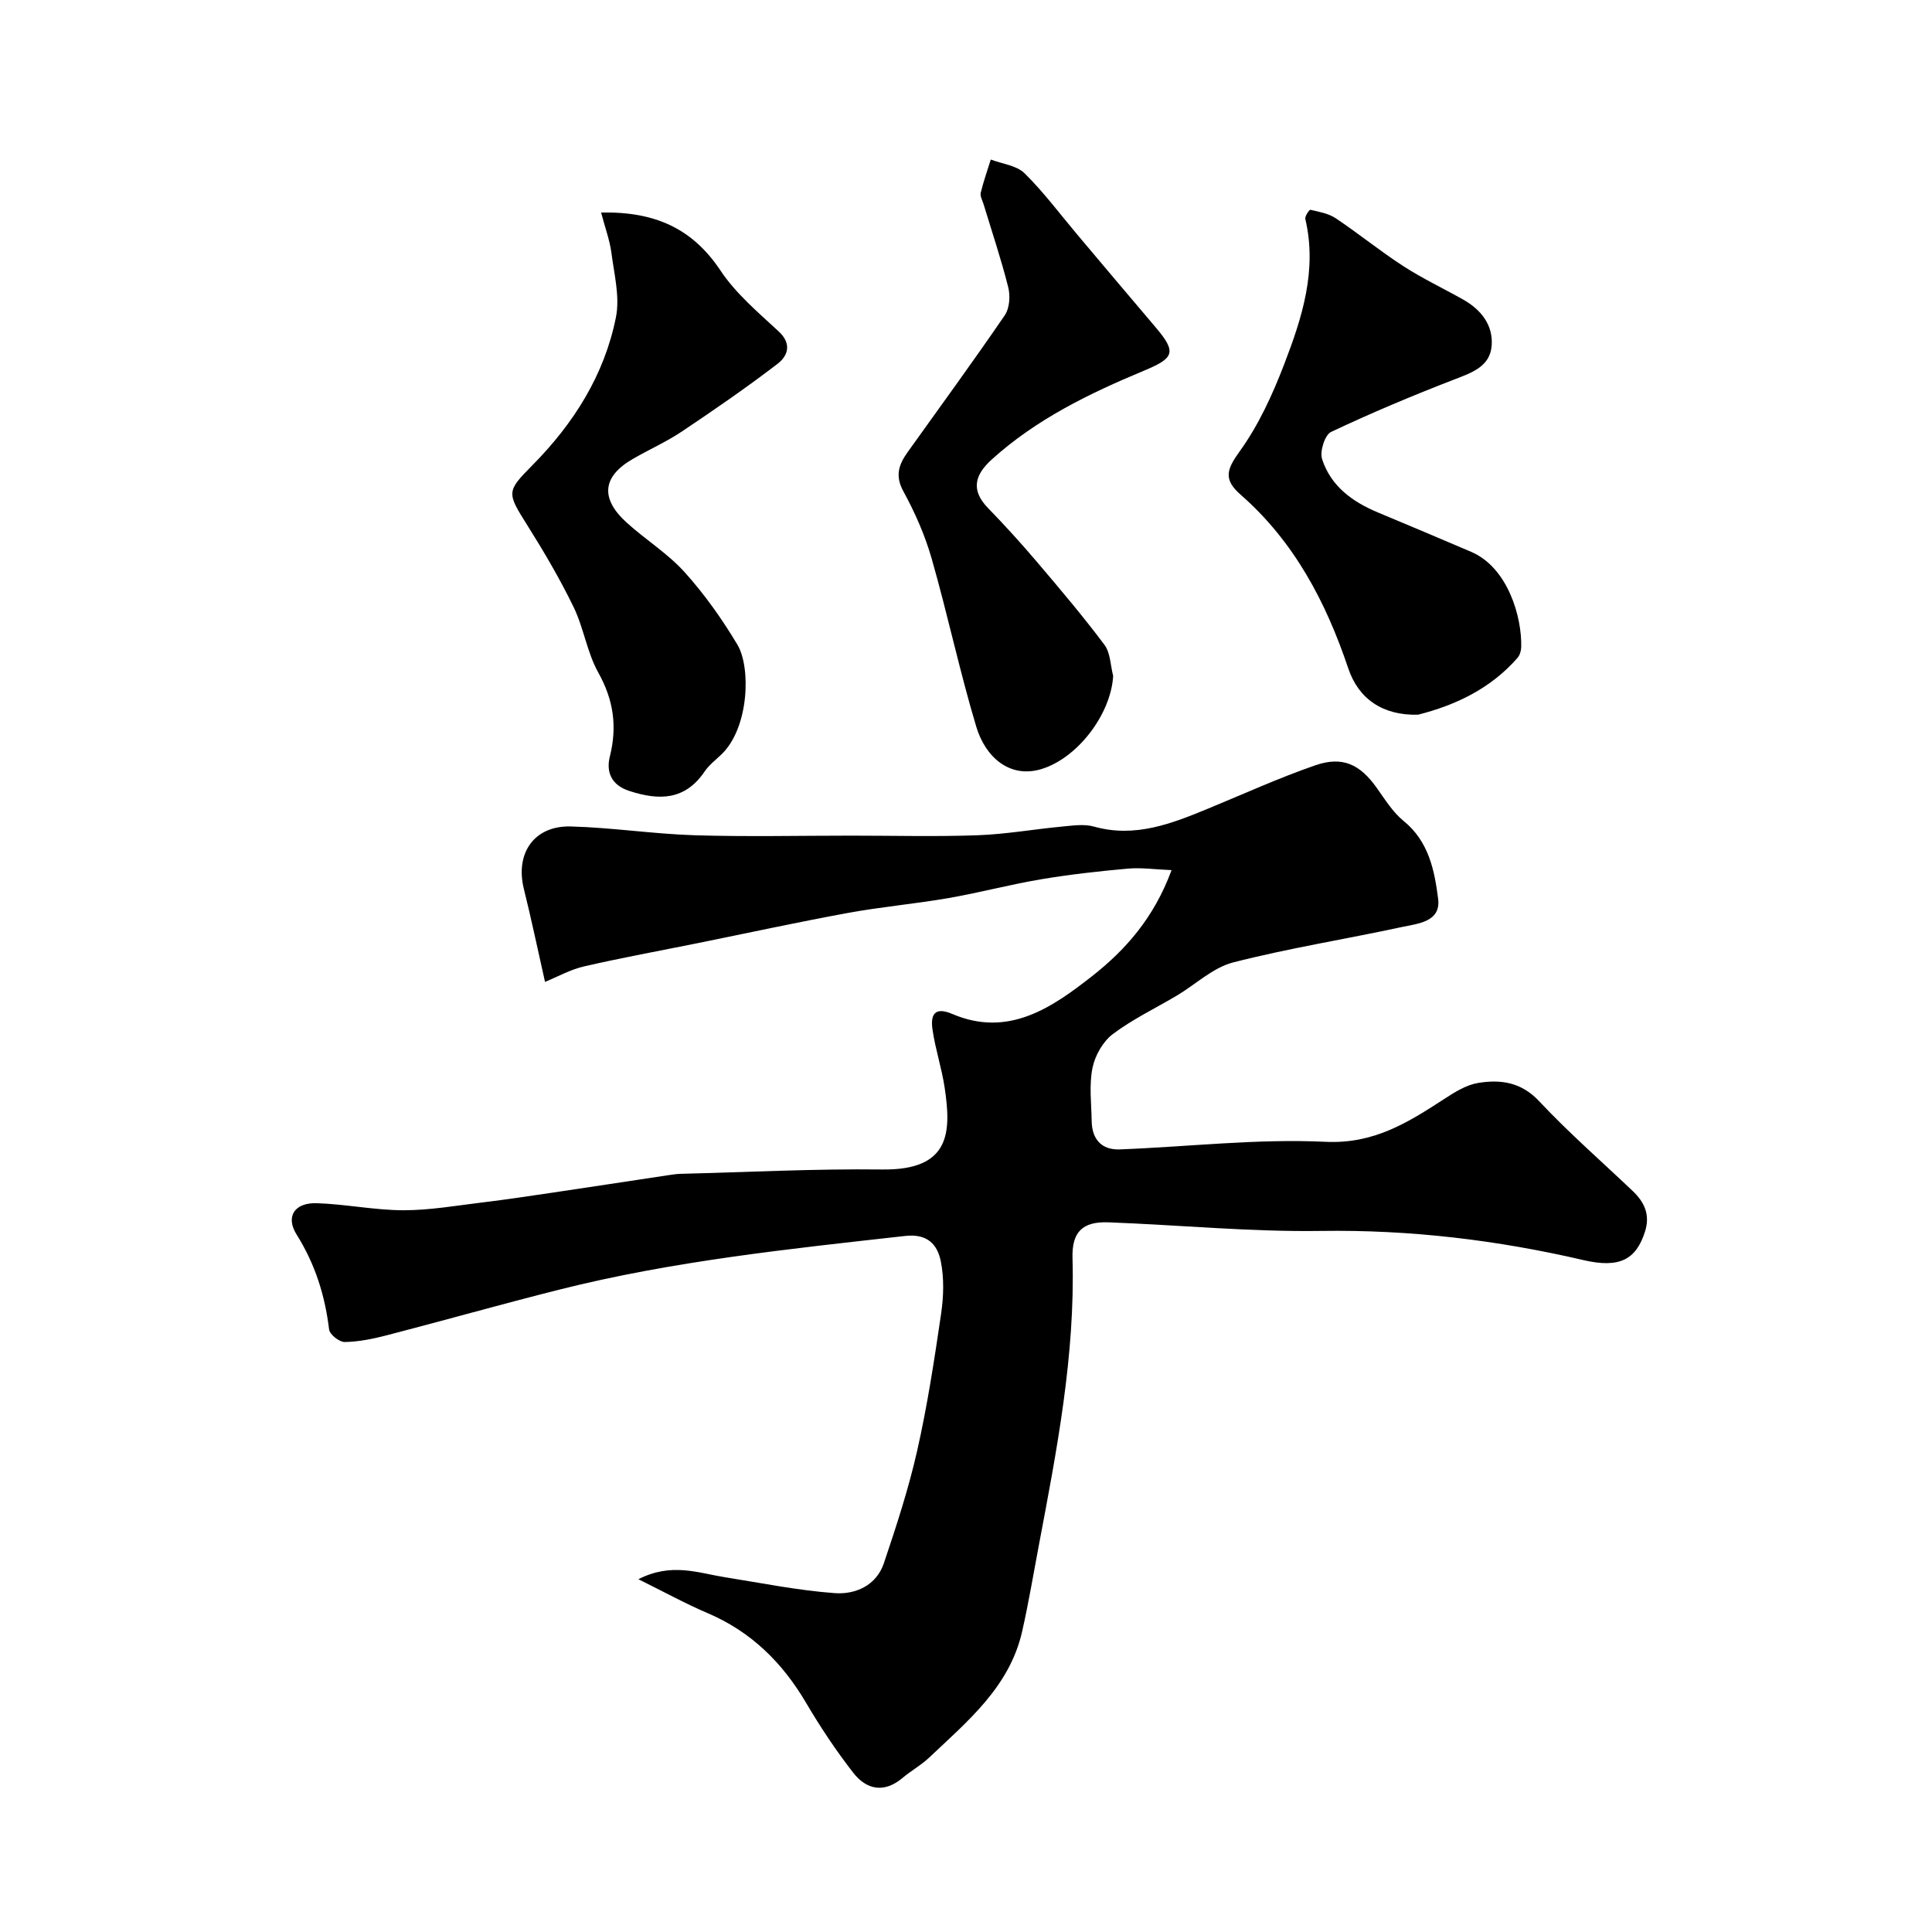
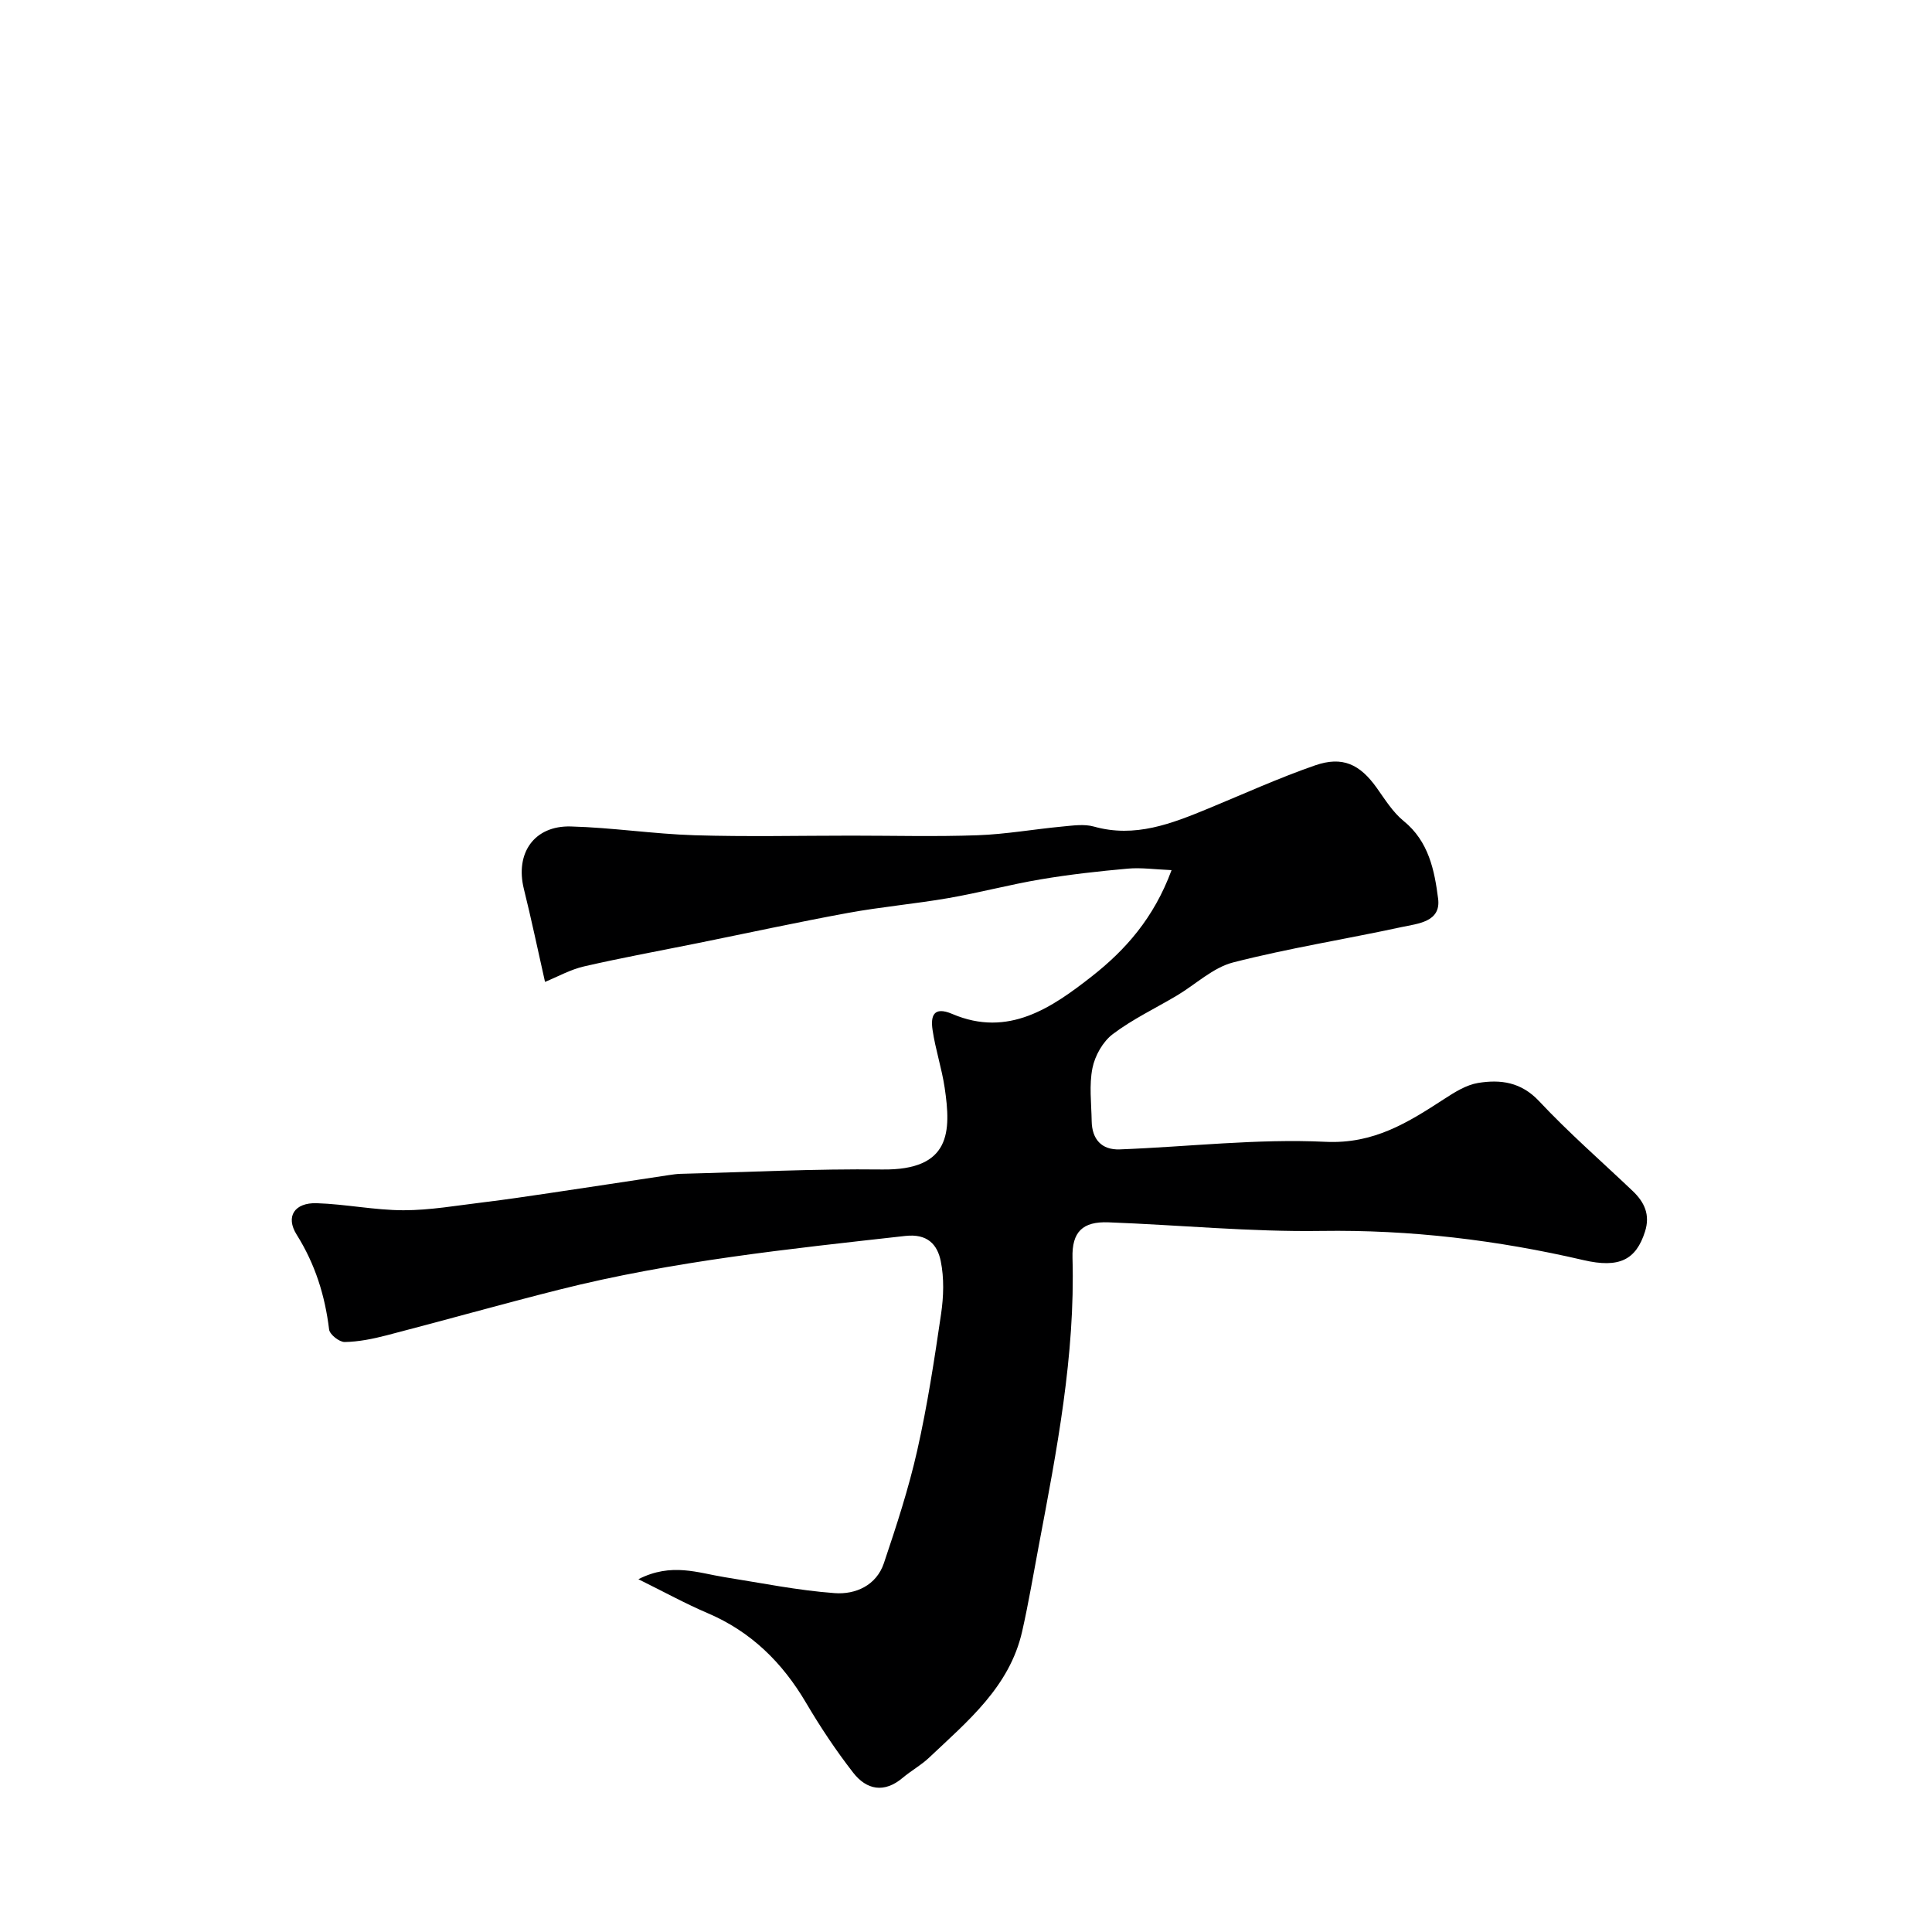
<svg xmlns="http://www.w3.org/2000/svg" enable-background="new 0 0 400 400" viewBox="0 0 400 400">
  <g fill="#000001">
    <path d="m242.56 180.15c-3.42-.14-6.27-.56-9.06-.31-6.03.54-12.06 1.21-18.03 2.22-6.41 1.08-12.71 2.77-19.11 3.88-6.92 1.2-13.94 1.81-20.84 3.08-10.41 1.91-20.75 4.16-31.13 6.26-7.82 1.58-15.67 3.01-23.45 4.8-2.85.65-5.5 2.15-8.1 3.21-1.55-6.88-2.85-13.09-4.38-19.25-1.83-7.39 2.12-13.14 9.73-12.93 8.55.23 17.06 1.55 25.61 1.82 10.82.33 21.66.08 32.49.08 8.7 0 17.41.23 26.1-.08 5.88-.21 11.73-1.26 17.61-1.81 2.15-.2 4.47-.55 6.47.01 8.53 2.4 16.09-.6 23.69-3.73 7.35-3.03 14.61-6.34 22.12-8.94 5.69-1.97 9.28-.22 12.76 4.66 1.71 2.4 3.33 5.04 5.57 6.86 5.21 4.23 6.39 10.24 7.14 16.1.61 4.83-4.24 5.14-7.56 5.86-11.61 2.51-23.38 4.37-34.88 7.32-4.17 1.07-7.73 4.52-11.6 6.83-4.46 2.66-9.22 4.91-13.33 8.02-2.05 1.55-3.69 4.47-4.2 7.03-.71 3.52-.22 7.3-.16 10.96.06 3.76 2.04 6.01 5.81 5.87 14.21-.54 28.45-2.25 42.59-1.57 10.06.48 17.12-4.02 24.64-8.9 2.15-1.4 4.53-2.89 6.98-3.29 4.63-.75 8.89-.2 12.62 3.78 6.11 6.52 12.88 12.42 19.37 18.59 2.44 2.32 3.66 4.93 2.55 8.41-1.86 5.84-5.31 7.63-12.75 5.9-17.85-4.15-35.84-6.31-54.25-6.04-14.69.22-29.4-1.23-44.1-1.78-5.33-.2-7.58 1.97-7.43 7.38.57 20.2-3.26 39.86-6.98 59.55-1.12 5.92-2.11 11.88-3.44 17.75-2.6 11.5-11.3 18.61-19.29 26.17-1.65 1.56-3.7 2.68-5.44 4.15-3.83 3.24-7.49 2.51-10.26-1.06-3.57-4.59-6.82-9.48-9.77-14.49-4.91-8.33-11.38-14.71-20.37-18.54-4.57-1.95-8.95-4.36-14.33-7.02 6.87-3.5 12.36-1.3 17.87-.42 7.58 1.2 15.14 2.74 22.77 3.3 4.29.32 8.63-1.57 10.19-6.2 2.58-7.67 5.11-15.4 6.89-23.28 2.11-9.34 3.56-18.84 4.95-28.32.53-3.59.65-7.43-.07-10.95-.7-3.41-2.73-5.72-7.35-5.2-24.05 2.69-48.12 5.19-71.65 11.12-11.95 3.01-23.81 6.37-35.74 9.46-2.83.73-5.76 1.33-8.66 1.38-1.11.02-3.1-1.55-3.23-2.58-.86-7.06-2.88-13.53-6.72-19.65-2.37-3.78-.41-6.65 4.15-6.51 6 .19 11.98 1.45 17.98 1.46 5.53 0 11.06-.99 16.58-1.65 4.55-.55 9.08-1.23 13.61-1.9 8.23-1.22 16.46-2.48 24.69-3.72.82-.12 1.64-.25 2.46-.27 13.93-.35 27.87-1.07 41.8-.9 14.21.17 14.24-7.86 12.89-16.95-.6-4.01-1.91-7.91-2.5-11.92-.43-2.86.15-5.01 4.08-3.33 11.61 4.96 20.66-1.33 28.96-7.84 6.81-5.36 12.75-11.94 16.44-21.94z" />
-     <path d="m124.45 44c11.27-.23 18.97 3.38 24.74 12.04 3.17 4.76 7.77 8.63 12.03 12.58 2.82 2.61 1.85 5.1-.23 6.7-6.43 4.93-13.12 9.53-19.85 14.04-3.22 2.15-6.81 3.73-10.16 5.68-6.28 3.64-6.75 8.17-1.2 13.19 3.89 3.52 8.48 6.37 11.96 10.23 4.13 4.58 7.76 9.71 10.93 15.01 2.82 4.71 2.43 17.17-3.27 22.69-1.2 1.16-2.58 2.2-3.5 3.55-4.07 6.01-9.43 6.06-15.63 4.04-3.81-1.24-4.78-4.05-4.01-7.11 1.56-6.24.77-11.73-2.39-17.39-2.33-4.17-3.01-9.23-5.11-13.56-2.83-5.82-6.13-11.45-9.58-16.93-4.25-6.76-4.36-6.98 1.03-12.42 8.55-8.64 14.92-18.68 17.31-30.64.86-4.28-.39-9.04-.96-13.54-.36-2.53-1.27-4.97-2.11-8.16z" />
-     <path d="m293.59 147.97c-7.28.2-12.32-3.25-14.45-9.6-4.61-13.71-11.19-26.24-22.25-35.92-3.61-3.16-2.98-5.19-.25-8.97 3.92-5.43 6.82-11.77 9.24-18.07 3.7-9.61 6.87-19.47 4.37-30.08-.13-.55.84-1.95 1.05-1.9 1.8.43 3.76.76 5.25 1.76 4.74 3.17 9.18 6.79 13.96 9.89 3.97 2.57 8.27 4.6 12.4 6.93 3.69 2.07 6.22 5.24 5.93 9.47-.29 4.39-4.07 5.67-7.76 7.09-8.62 3.33-17.15 6.91-25.5 10.86-1.28.61-2.37 4.02-1.86 5.6 1.8 5.62 6.29 8.88 11.61 11.09 6.43 2.67 12.84 5.4 19.25 8.13 7.62 3.25 10.55 13.53 10.37 19.75-.02.75-.29 1.67-.78 2.22-5.59 6.39-12.9 9.81-20.58 11.75z" />
-     <path d="m230.47 139.94c-.48 8.08-7.53 17.16-15 19.33-6.43 1.87-11.44-2.48-13.34-8.8-3.45-11.49-5.93-23.26-9.23-34.79-1.38-4.84-3.47-9.57-5.89-14-1.77-3.26-.87-5.58.92-8.09 6.73-9.42 13.57-18.77 20.1-28.32.99-1.44 1.16-3.98.72-5.77-1.46-5.81-3.38-11.51-5.12-17.25-.24-.78-.75-1.65-.58-2.34.56-2.33 1.37-4.59 2.08-6.88 2.37.91 5.33 1.21 6.99 2.84 3.96 3.9 7.31 8.42 10.91 12.69 5.4 6.4 10.78 12.81 16.21 19.18 4.5 5.29 3.81 6.42-2.5 9.05-11.25 4.69-22.24 10.03-31.43 18.36-3.48 3.16-4.38 6.3-.75 10.04 3.5 3.6 6.88 7.32 10.13 11.15 4.77 5.61 9.54 11.24 13.95 17.13 1.27 1.67 1.26 4.29 1.83 6.47z" />
  </g>
</svg>